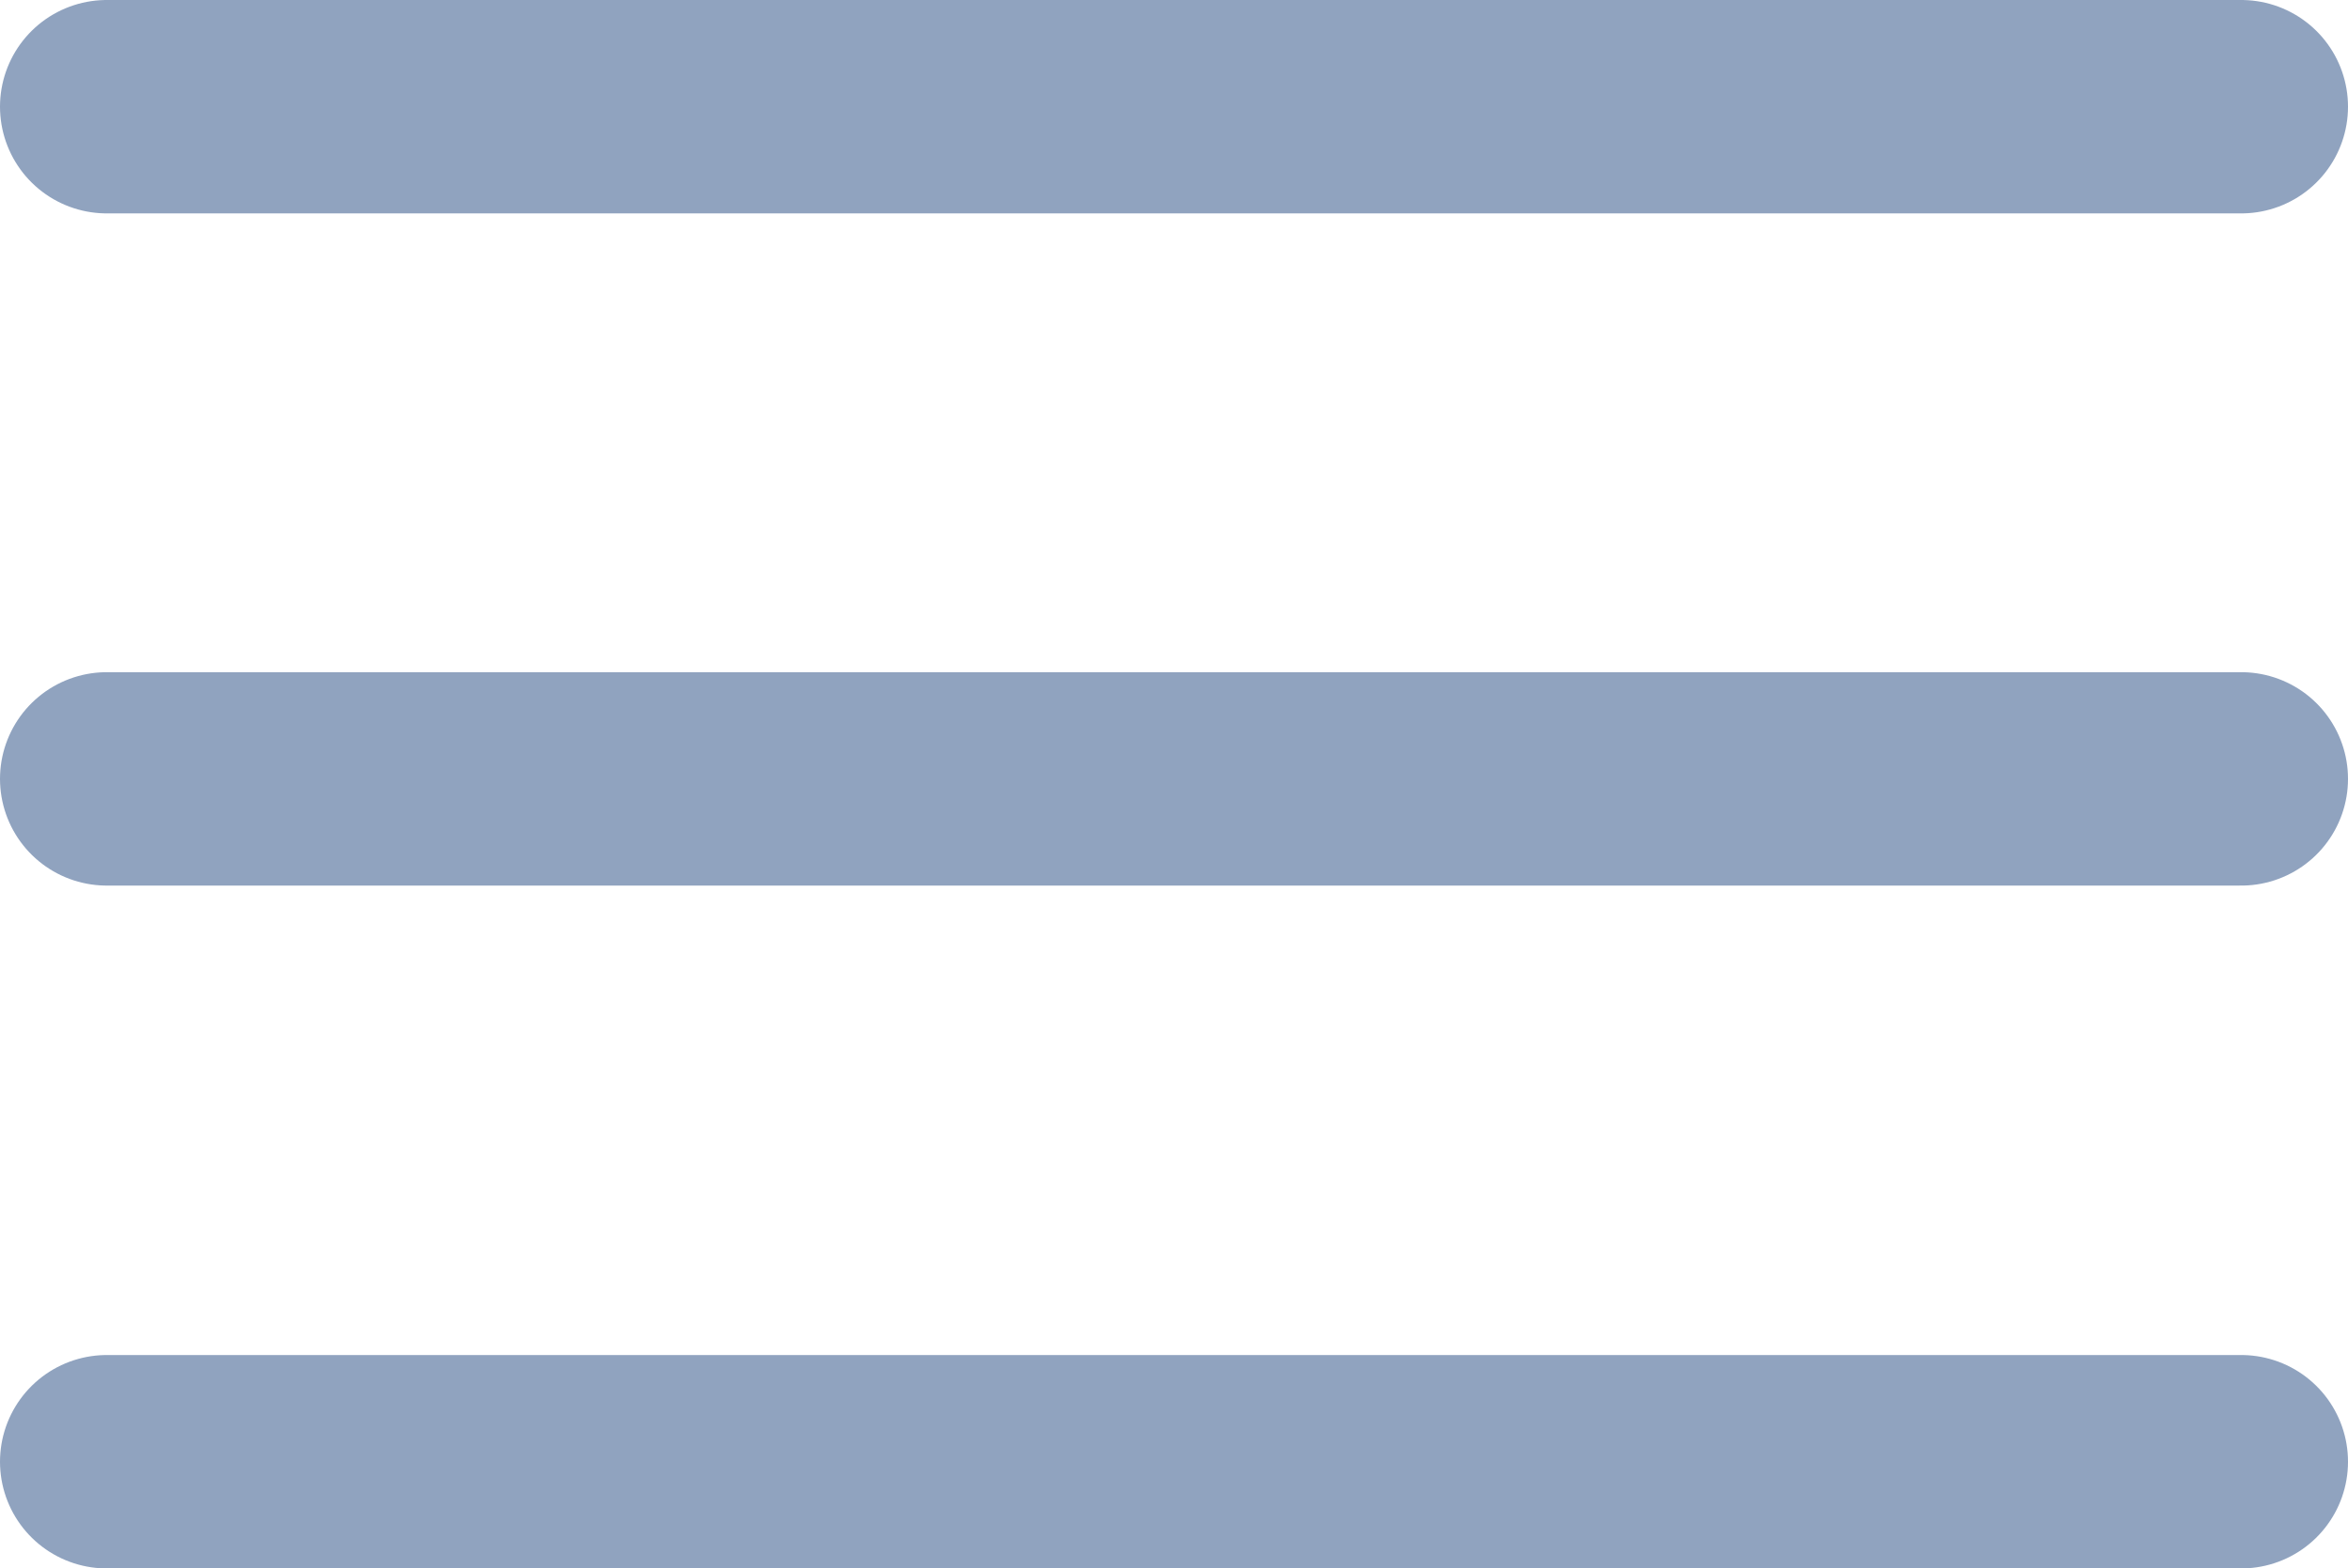
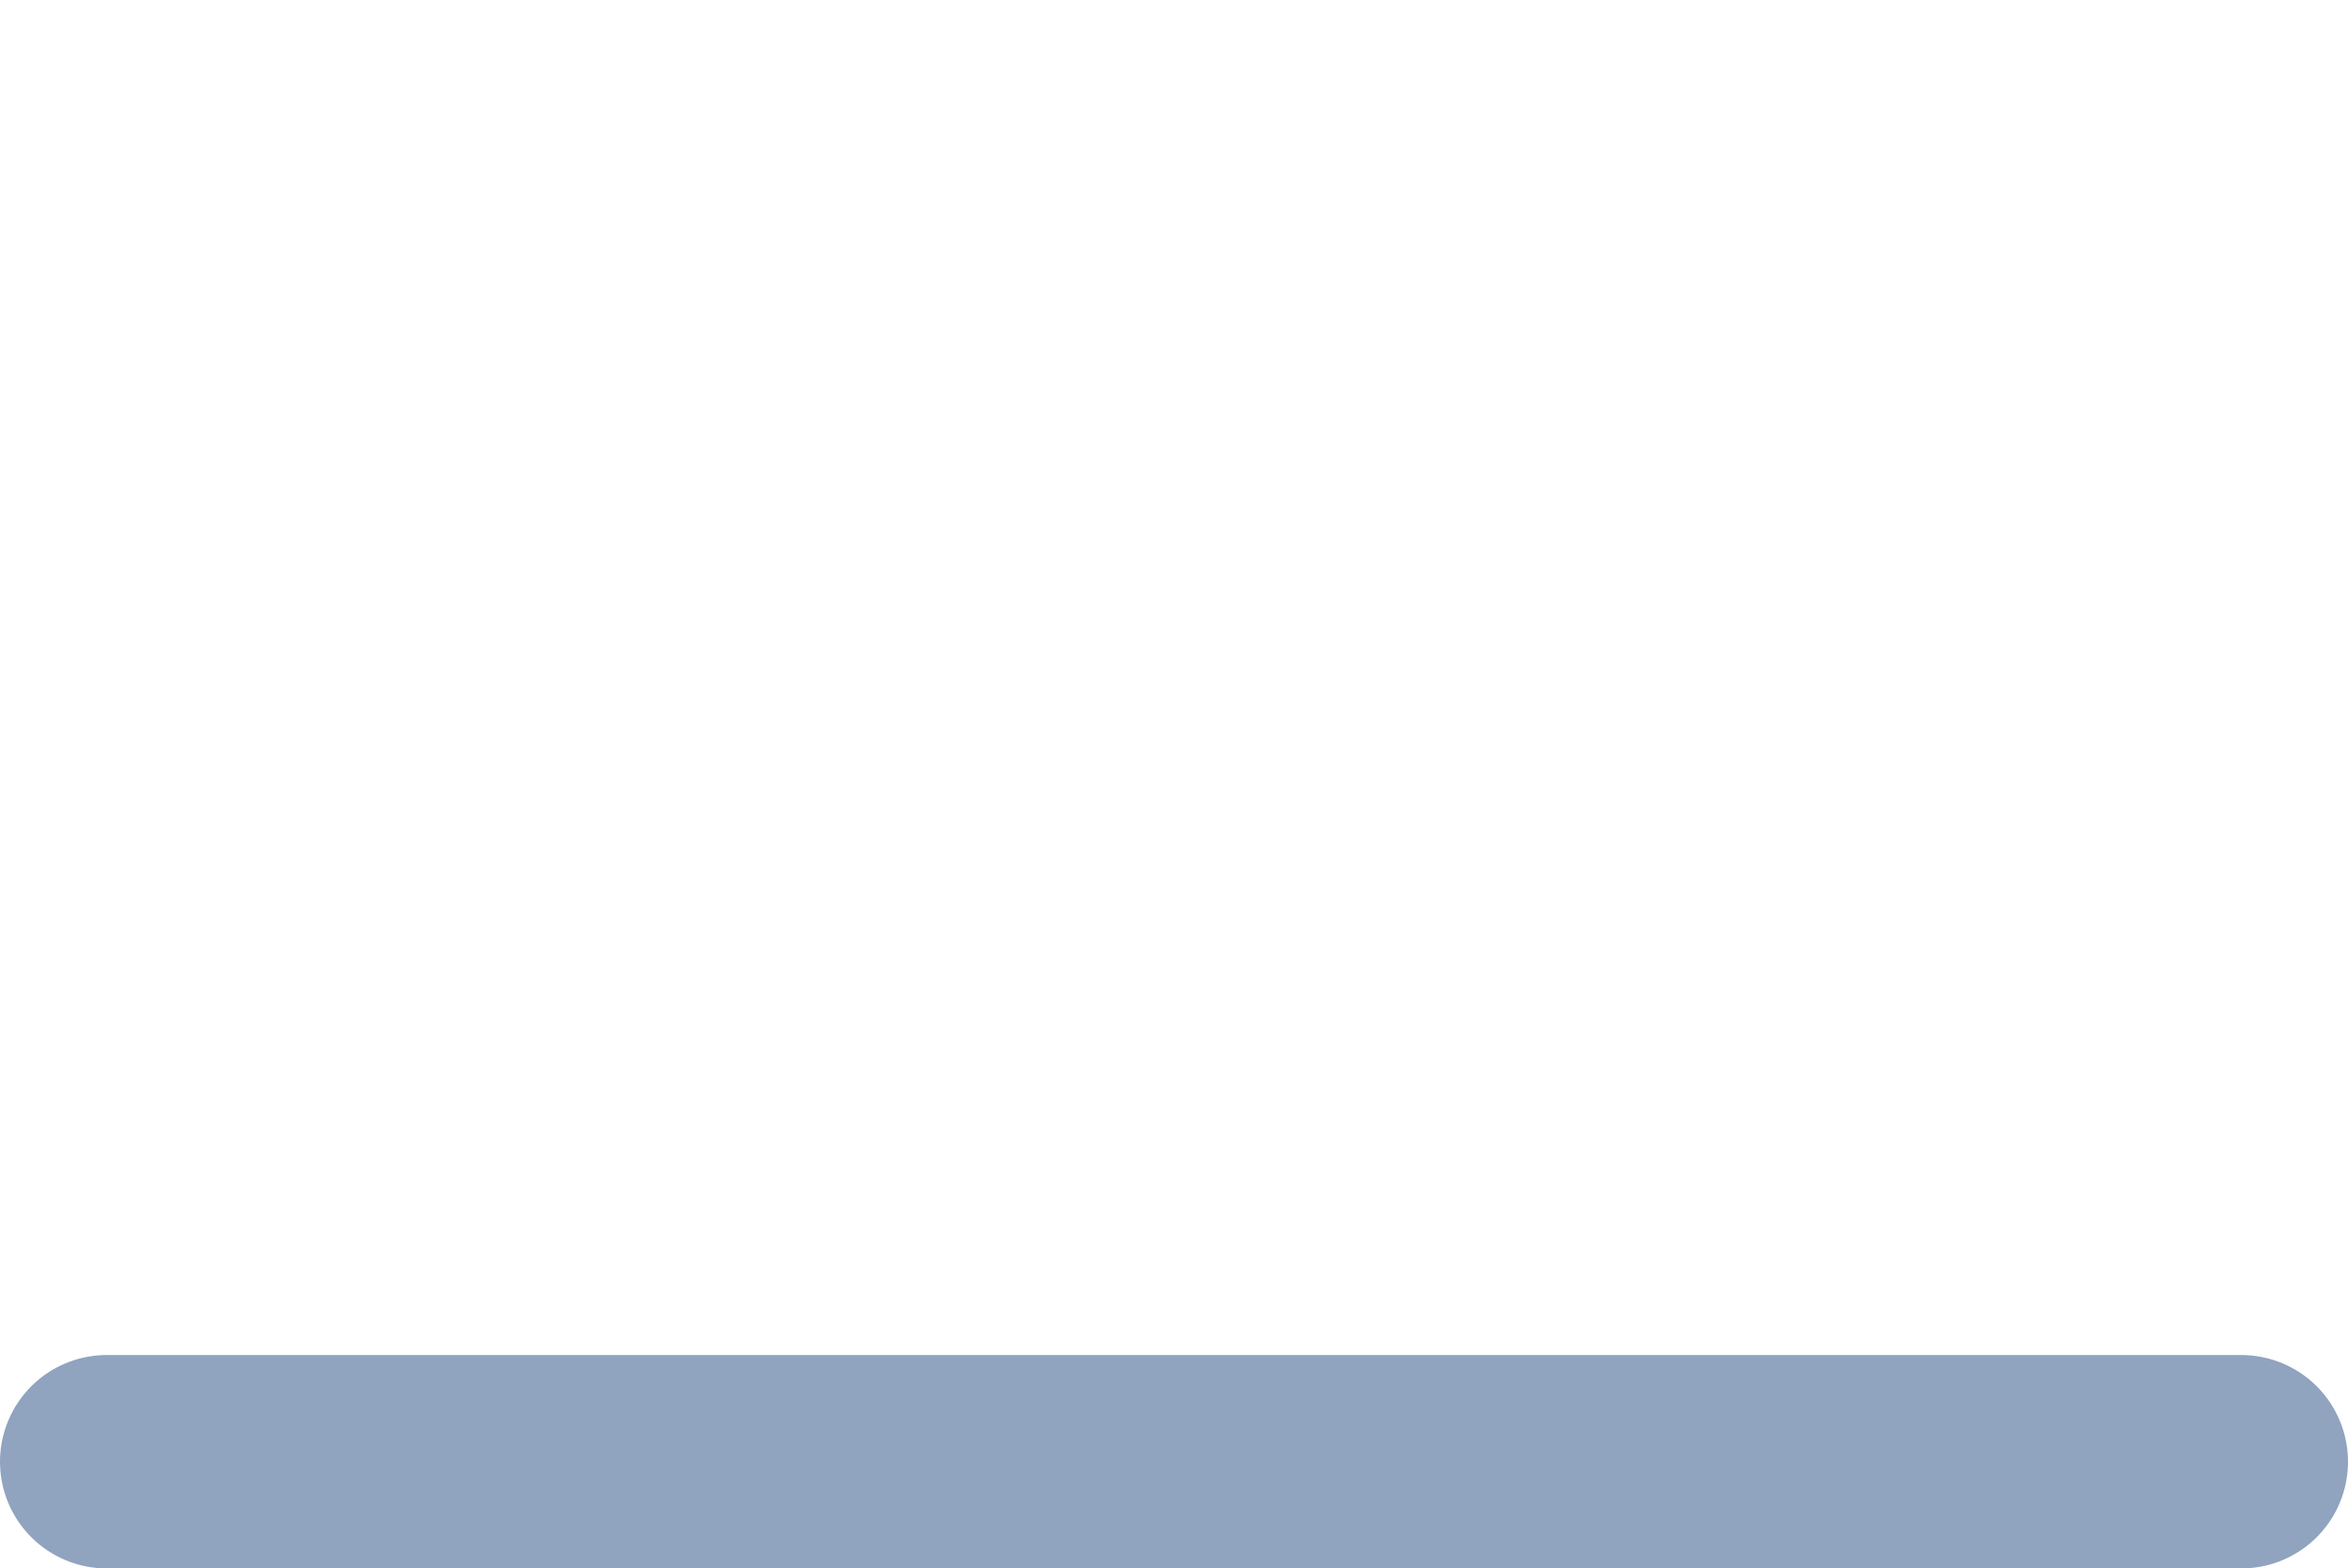
<svg xmlns="http://www.w3.org/2000/svg" version="1.1" id="Слой_1" x="0px" y="0px" viewBox="0 0 22 14.7" style="enable-background:new 0 0 22 14.7;" xml:space="preserve">
  <style type="text/css">
	.st0{fill:none;stroke:#90A3BF;stroke-width:2;stroke-linecap:round;}
</style>
-   <path class="st0" d="M1,1h20" />
-   <path class="st0" d="M1,7.3h20" />
  <path class="st0" d="M1,13.7h20" />
</svg>